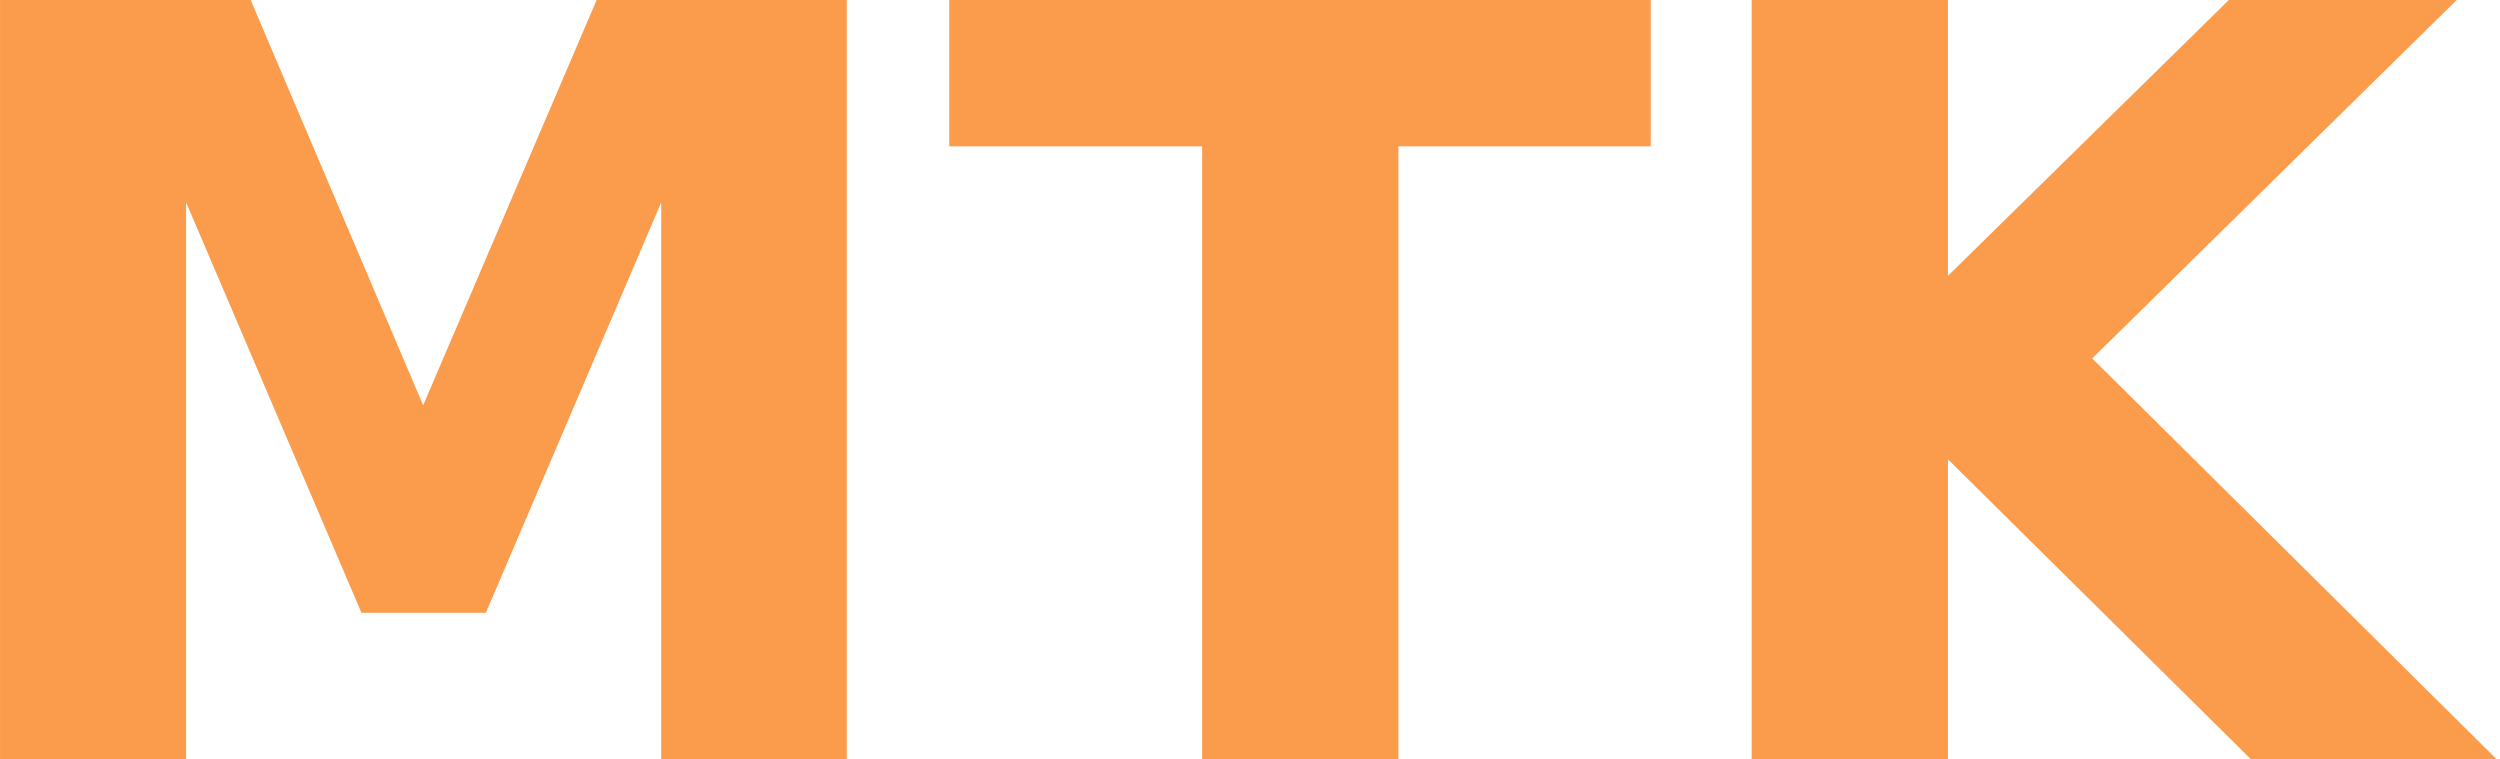
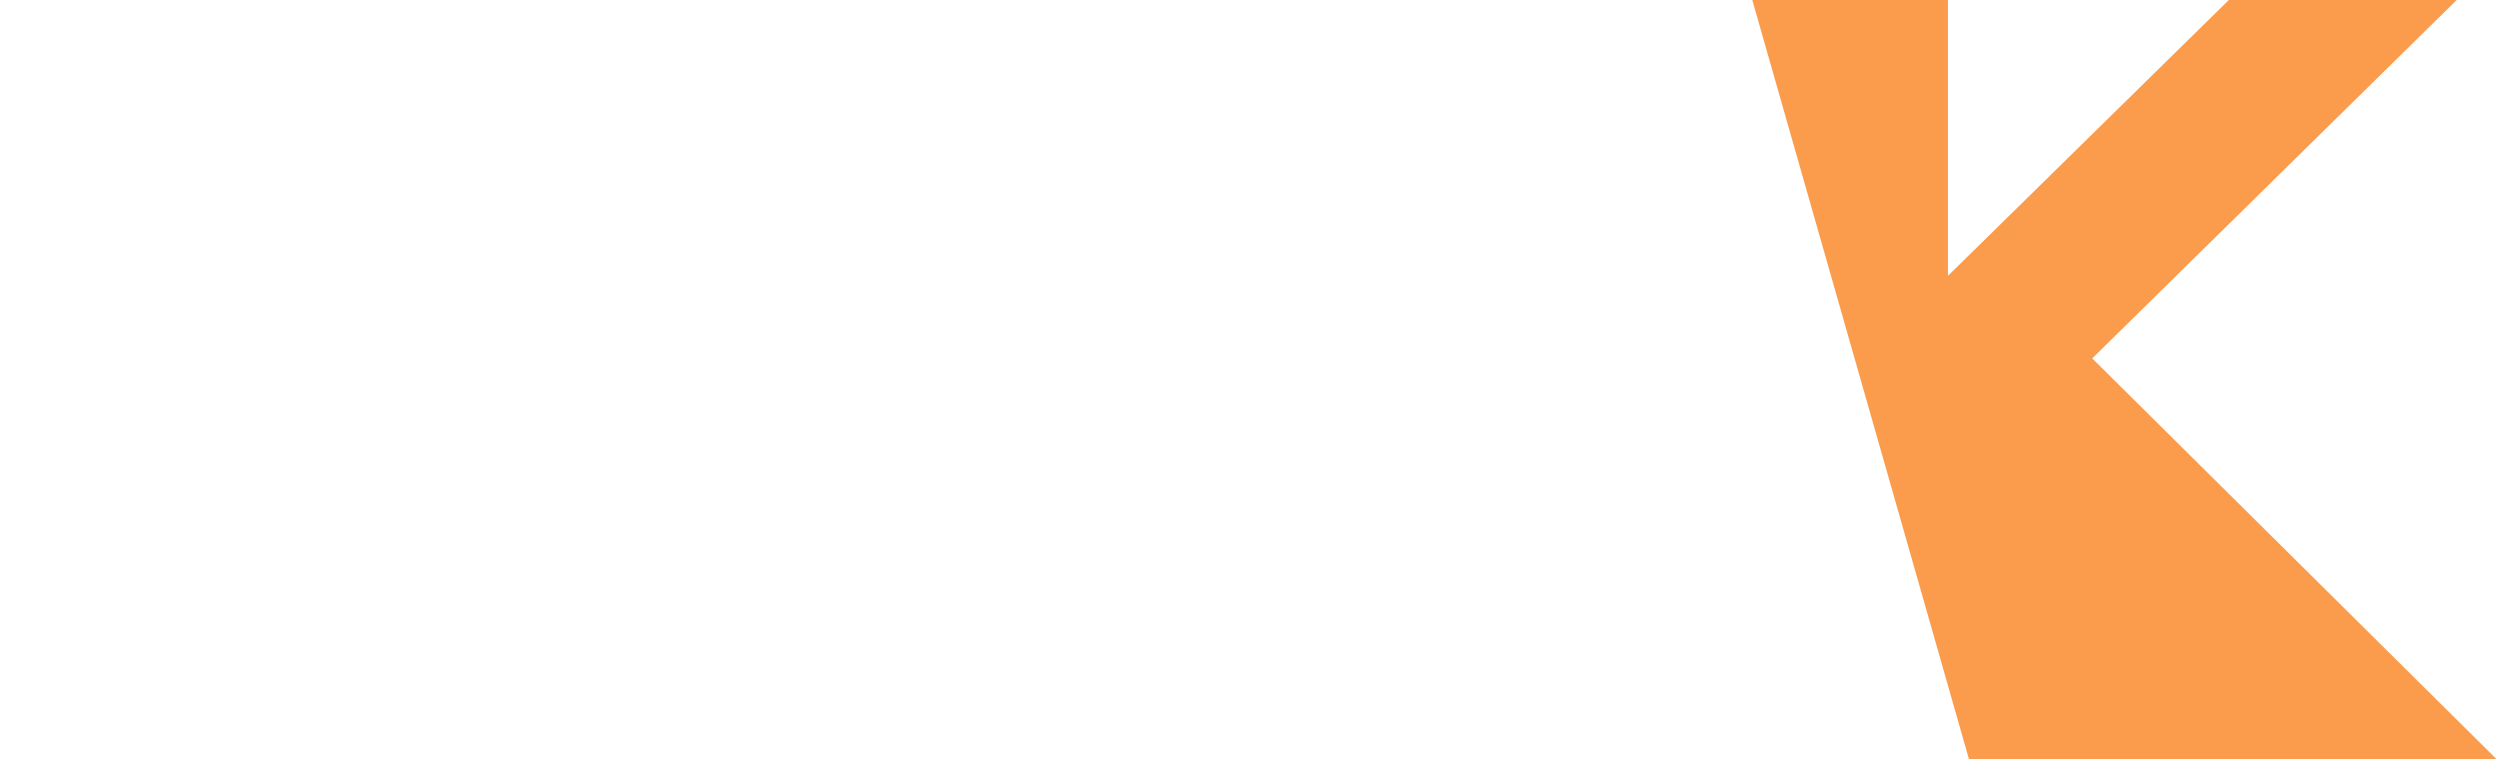
<svg xmlns="http://www.w3.org/2000/svg" xmlns:ns1="http://sodipodi.sourceforge.net/DTD/sodipodi-0.dtd" xmlns:ns2="http://www.inkscape.org/namespaces/inkscape" version="1.1" id="svg4522" width="988" height="300" viewBox="0 0 988 300" ns1:docname="mtk-l (копия).svg" ns2:version="0.92.4 (unknown)">
  <ns1:namedview pagecolor="#ffffff" bordercolor="#666666" borderopacity="1" objecttolerance="10" gridtolerance="10" guidetolerance="10" ns2:pageopacity="0" ns2:pageshadow="2" ns2:window-width="1366" ns2:window-height="700" id="namedview7" showgrid="false" ns2:zoom="0.39891304" ns2:cx="621.28899" ns2:cy="106.60942" ns2:window-x="0" ns2:window-y="0" ns2:window-maximized="1" ns2:current-layer="svg4522" />
  <defs id="defs4526" />
  <g aria-label="MTK-L" style="font-style:normal;font-weight:normal;font-size:412.618px;line-height:1.25;font-family:sans-serif;letter-spacing:0px;word-spacing:0px;fill:#fb9c4d;fill-opacity:1;stroke:none;stroke-width:10.315" id="text12">
-     <path d="M 0.006,-0.801 H 98.728 L 167.23,160.177 236.134,-0.801 h 98.521 V 300 H 261.318 V 79.99 L 192.011,242.177 H 142.851 L 73.544,79.99 V 300 H 0.006 Z" style="font-style:normal;font-variant:normal;font-weight:bold;font-stretch:normal;font-family:'Tw Cen MT';-inkscape-font-specification:'Tw Cen MT Bold';fill:#fb9c4d;fill-opacity:1;stroke-width:10.315" id="path15" ns2:connector-curvature="0" />
-     <path d="M 375.151,-0.801 H 652.379 V 57.828 H 552.649 V 300 H 475.082 V 57.828 h -99.931 z" style="font-style:normal;font-variant:normal;font-weight:bold;font-stretch:normal;font-family:'Tw Cen MT';-inkscape-font-specification:'Tw Cen MT Bold';fill:#fb9c4d;fill-opacity:1;stroke-width:10.315" id="path17" ns2:connector-curvature="0" />
-     <path d="m 692.27,-0.801 h 77.567 V 109.003 L 881.656,-0.801 h 90.059 L 826.855,141.641 986.624,300 h -97.11 L 769.838,181.533 v 118.467 h -77.567 z" style="font-style:normal;font-variant:normal;font-weight:bold;font-stretch:normal;font-family:'Tw Cen MT';-inkscape-font-specification:'Tw Cen MT Bold';fill:#fb9c4d;fill-opacity:1;stroke-width:10.315" id="path19" ns2:connector-curvature="0" />
+     <path d="m 692.27,-0.801 h 77.567 V 109.003 L 881.656,-0.801 h 90.059 L 826.855,141.641 986.624,300 h -97.11 v 118.467 h -77.567 z" style="font-style:normal;font-variant:normal;font-weight:bold;font-stretch:normal;font-family:'Tw Cen MT';-inkscape-font-specification:'Tw Cen MT Bold';fill:#fb9c4d;fill-opacity:1;stroke-width:10.315" id="path19" ns2:connector-curvature="0" />
  </g>
</svg>